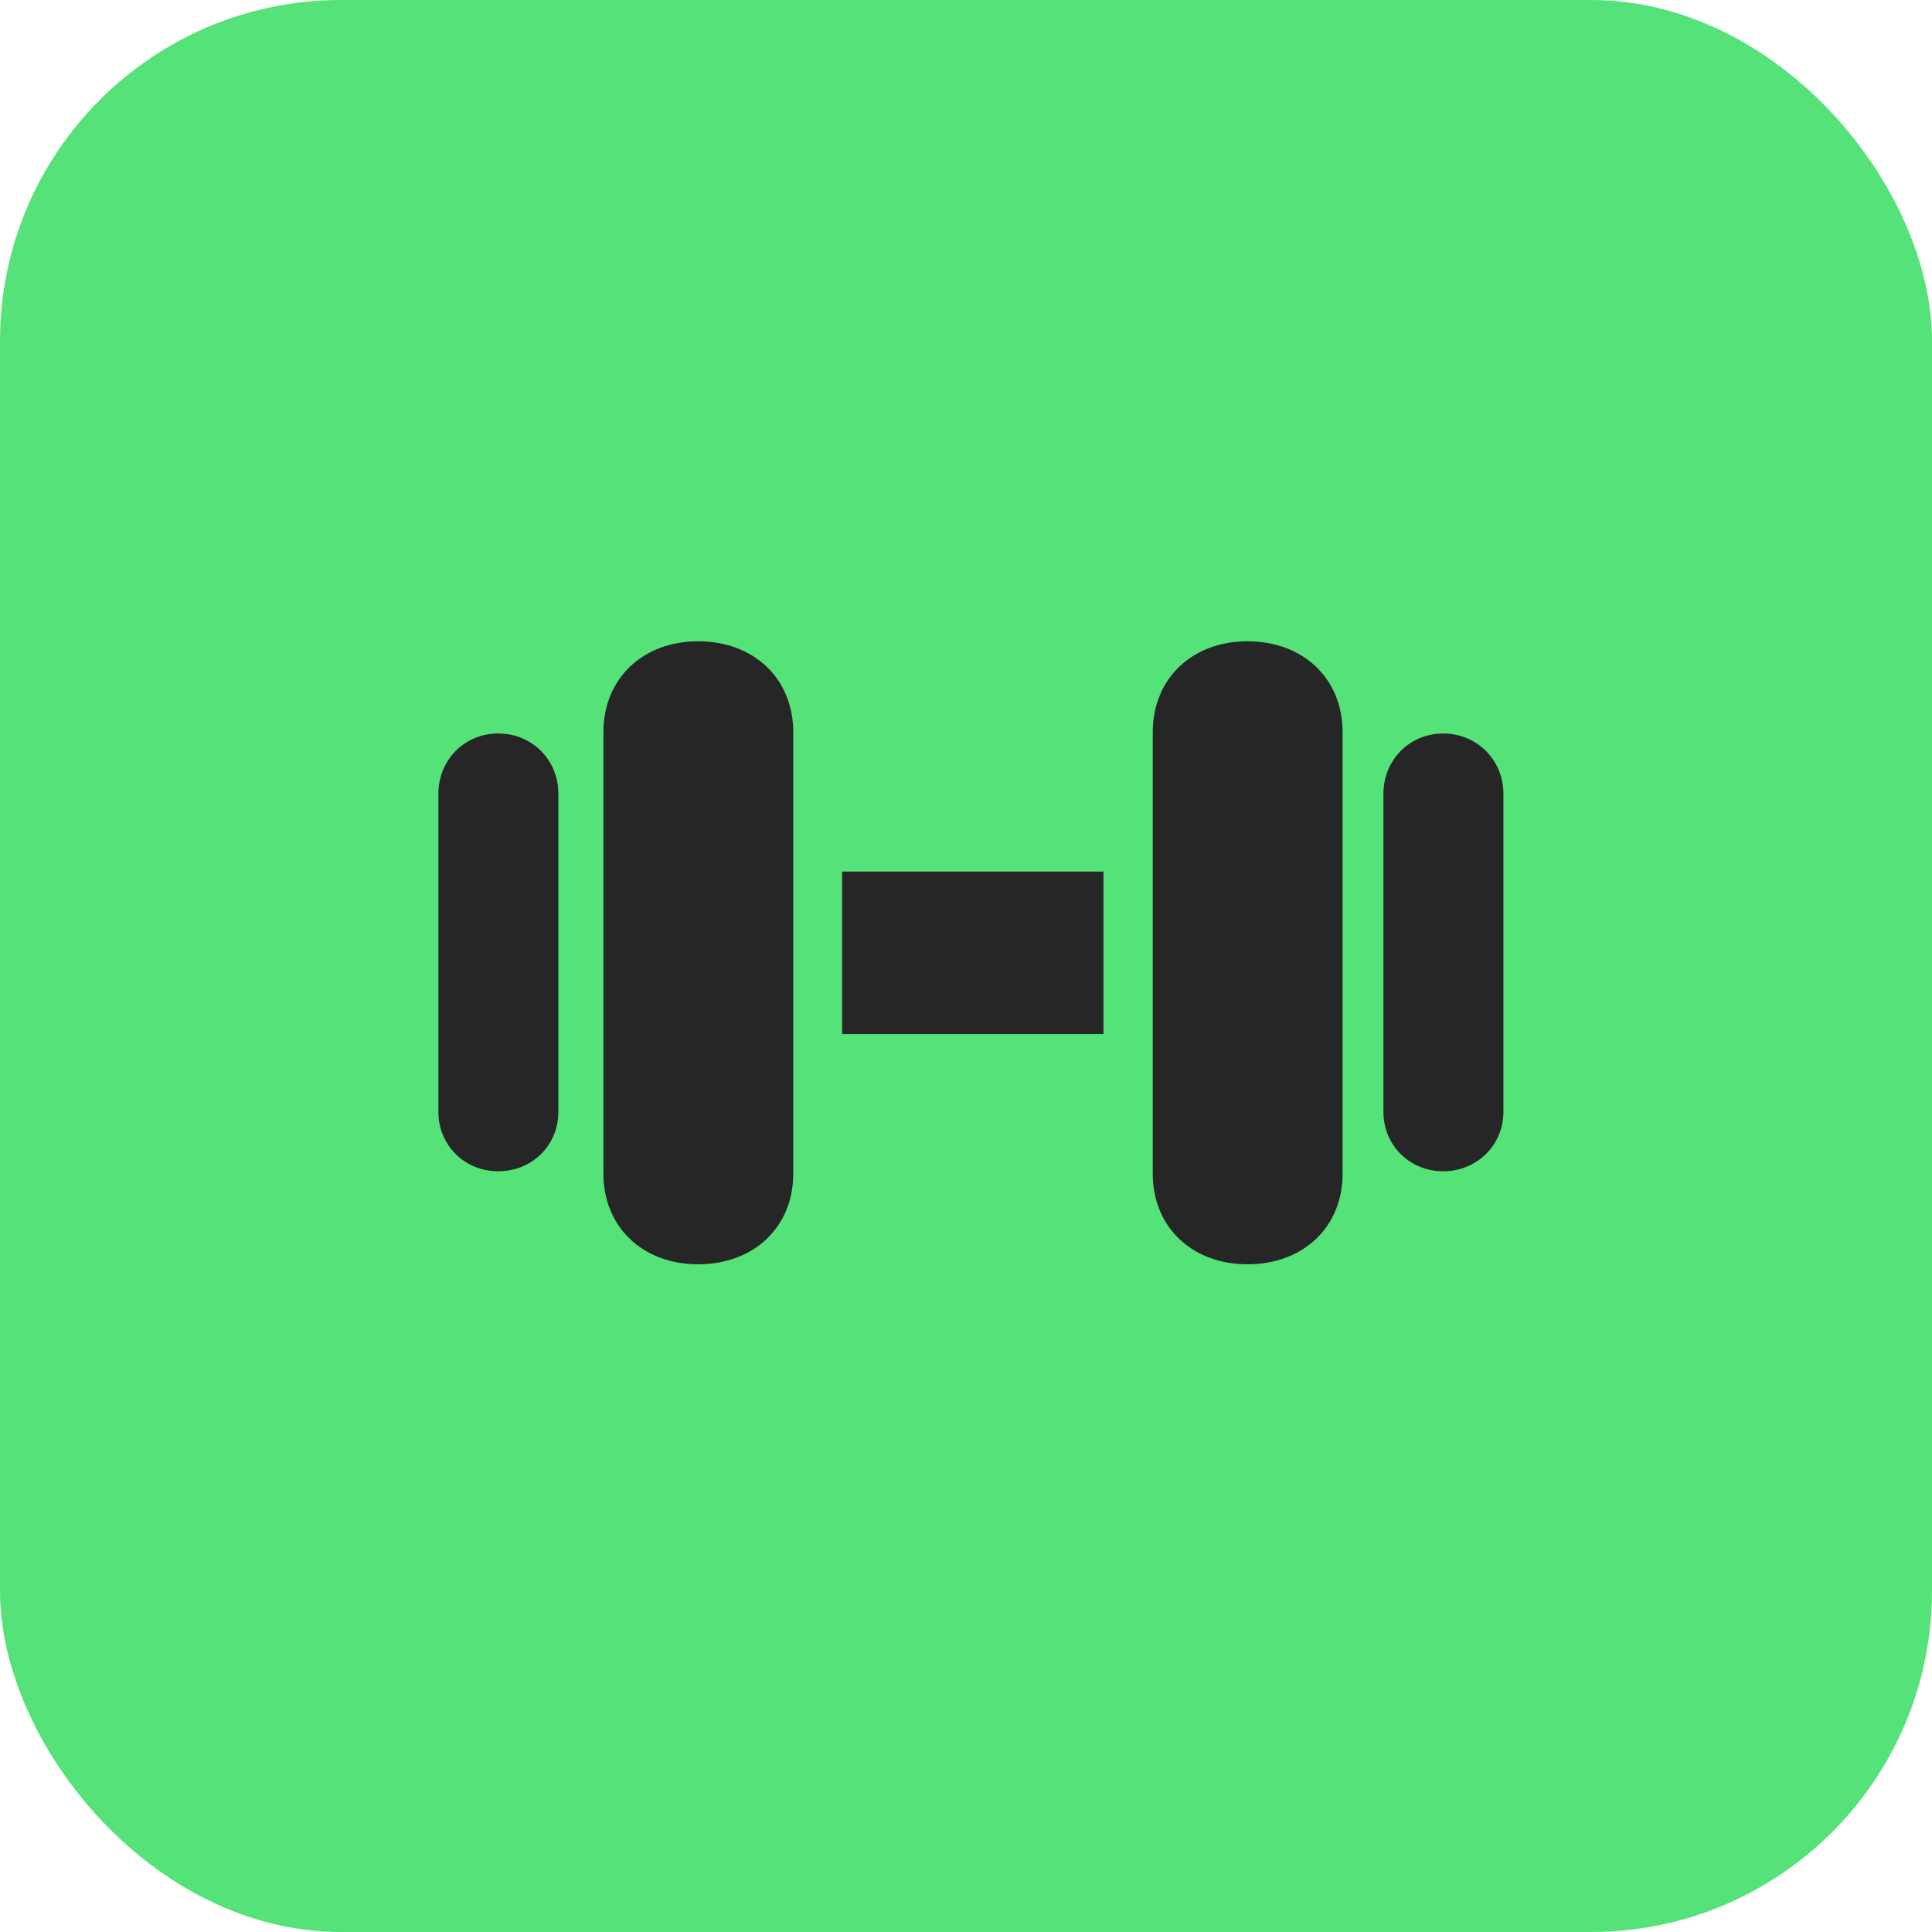
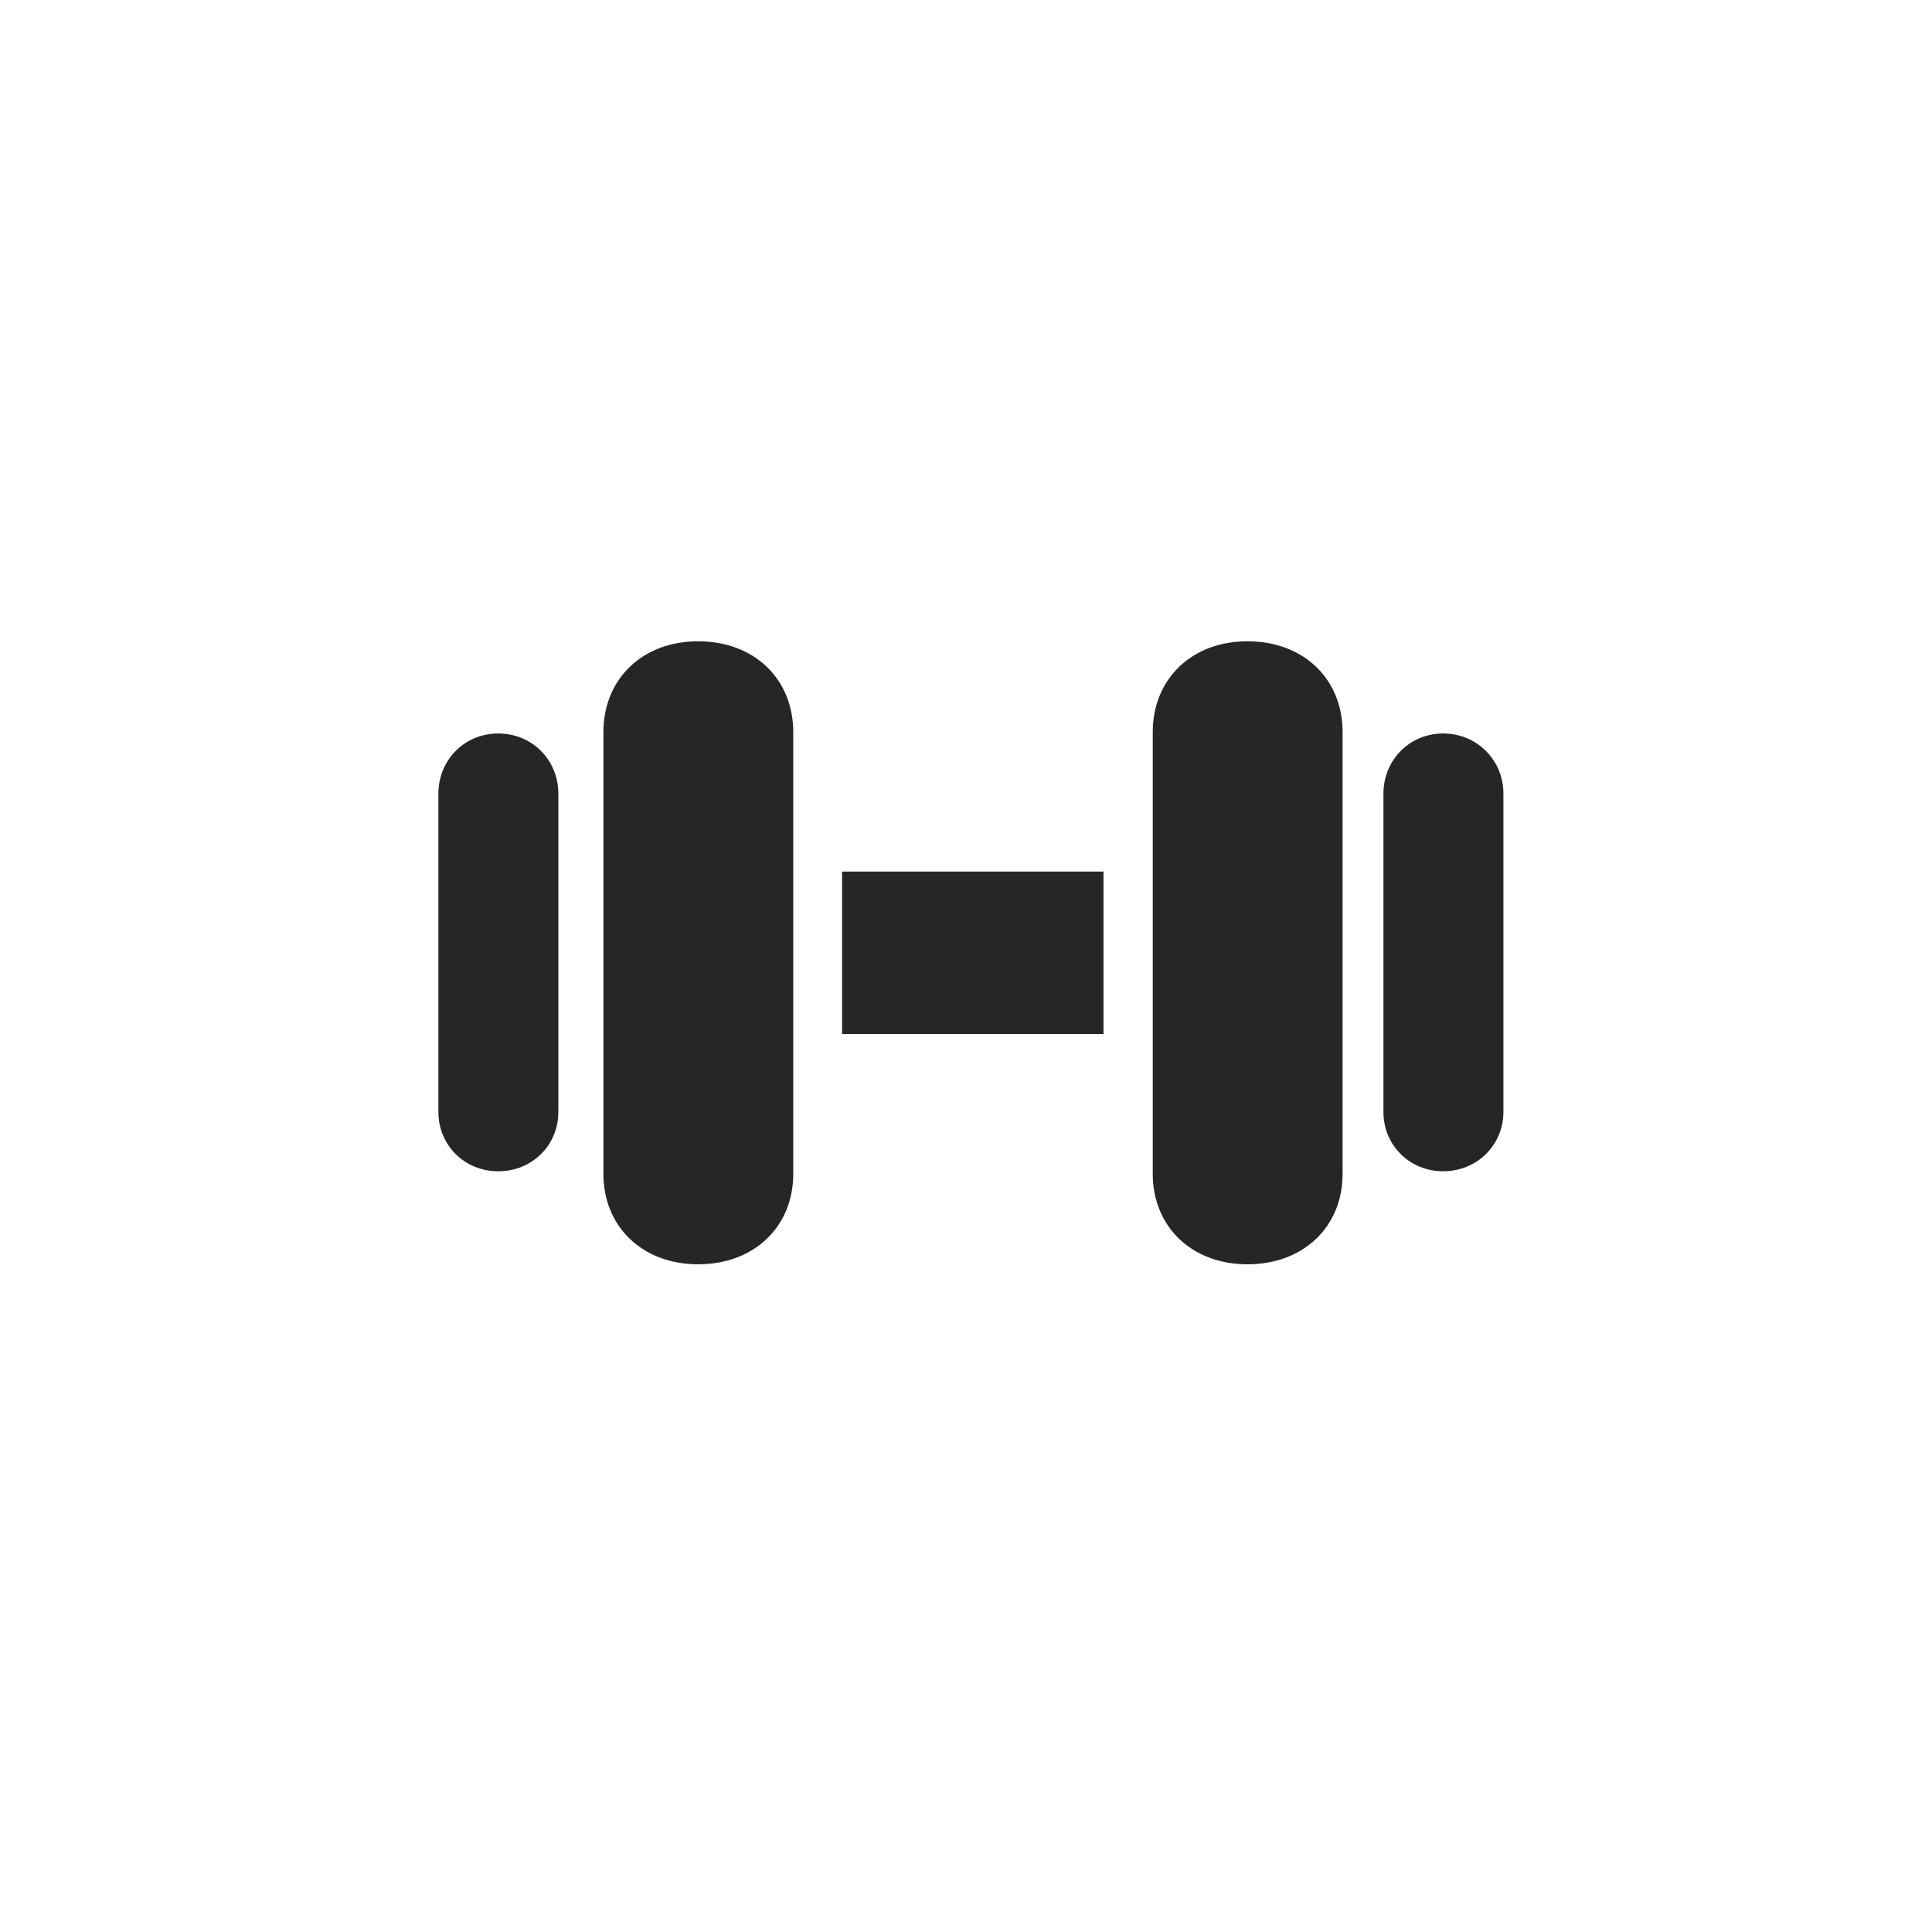
<svg xmlns="http://www.w3.org/2000/svg" width="68" height="68" viewBox="0 0 68 68" fill="none">
-   <rect width="68" height="68" rx="12" fill="#55E379" />
  <path d="M17.534 41.225C18.734 41.225 19.652 40.306 19.652 39.136V27.935C19.652 26.75 18.734 25.816 17.534 25.816C16.348 25.816 15.43 26.75 15.43 27.935V39.136C15.43 40.306 16.348 41.225 17.534 41.225ZM24.571 44.499C26.542 44.499 27.92 43.181 27.92 41.314V25.772C27.92 23.89 26.542 22.571 24.571 22.571C22.616 22.571 21.238 23.89 21.238 25.772V41.314C21.238 43.181 22.616 44.499 24.571 44.499ZM29.639 36.395H38.839V30.676H29.639V36.395ZM43.906 44.499C45.877 44.499 47.255 43.181 47.255 41.314V25.772C47.255 23.89 45.877 22.571 43.906 22.571C41.951 22.571 40.573 23.89 40.573 25.772V41.314C40.573 43.181 41.951 44.499 43.906 44.499ZM50.796 41.225C51.981 41.225 52.915 40.306 52.915 39.136V27.935C52.915 26.75 51.981 25.816 50.796 25.816C49.611 25.816 48.692 26.75 48.692 27.935V39.136C48.692 40.306 49.611 41.225 50.796 41.225Z" fill="#262626" />
</svg>